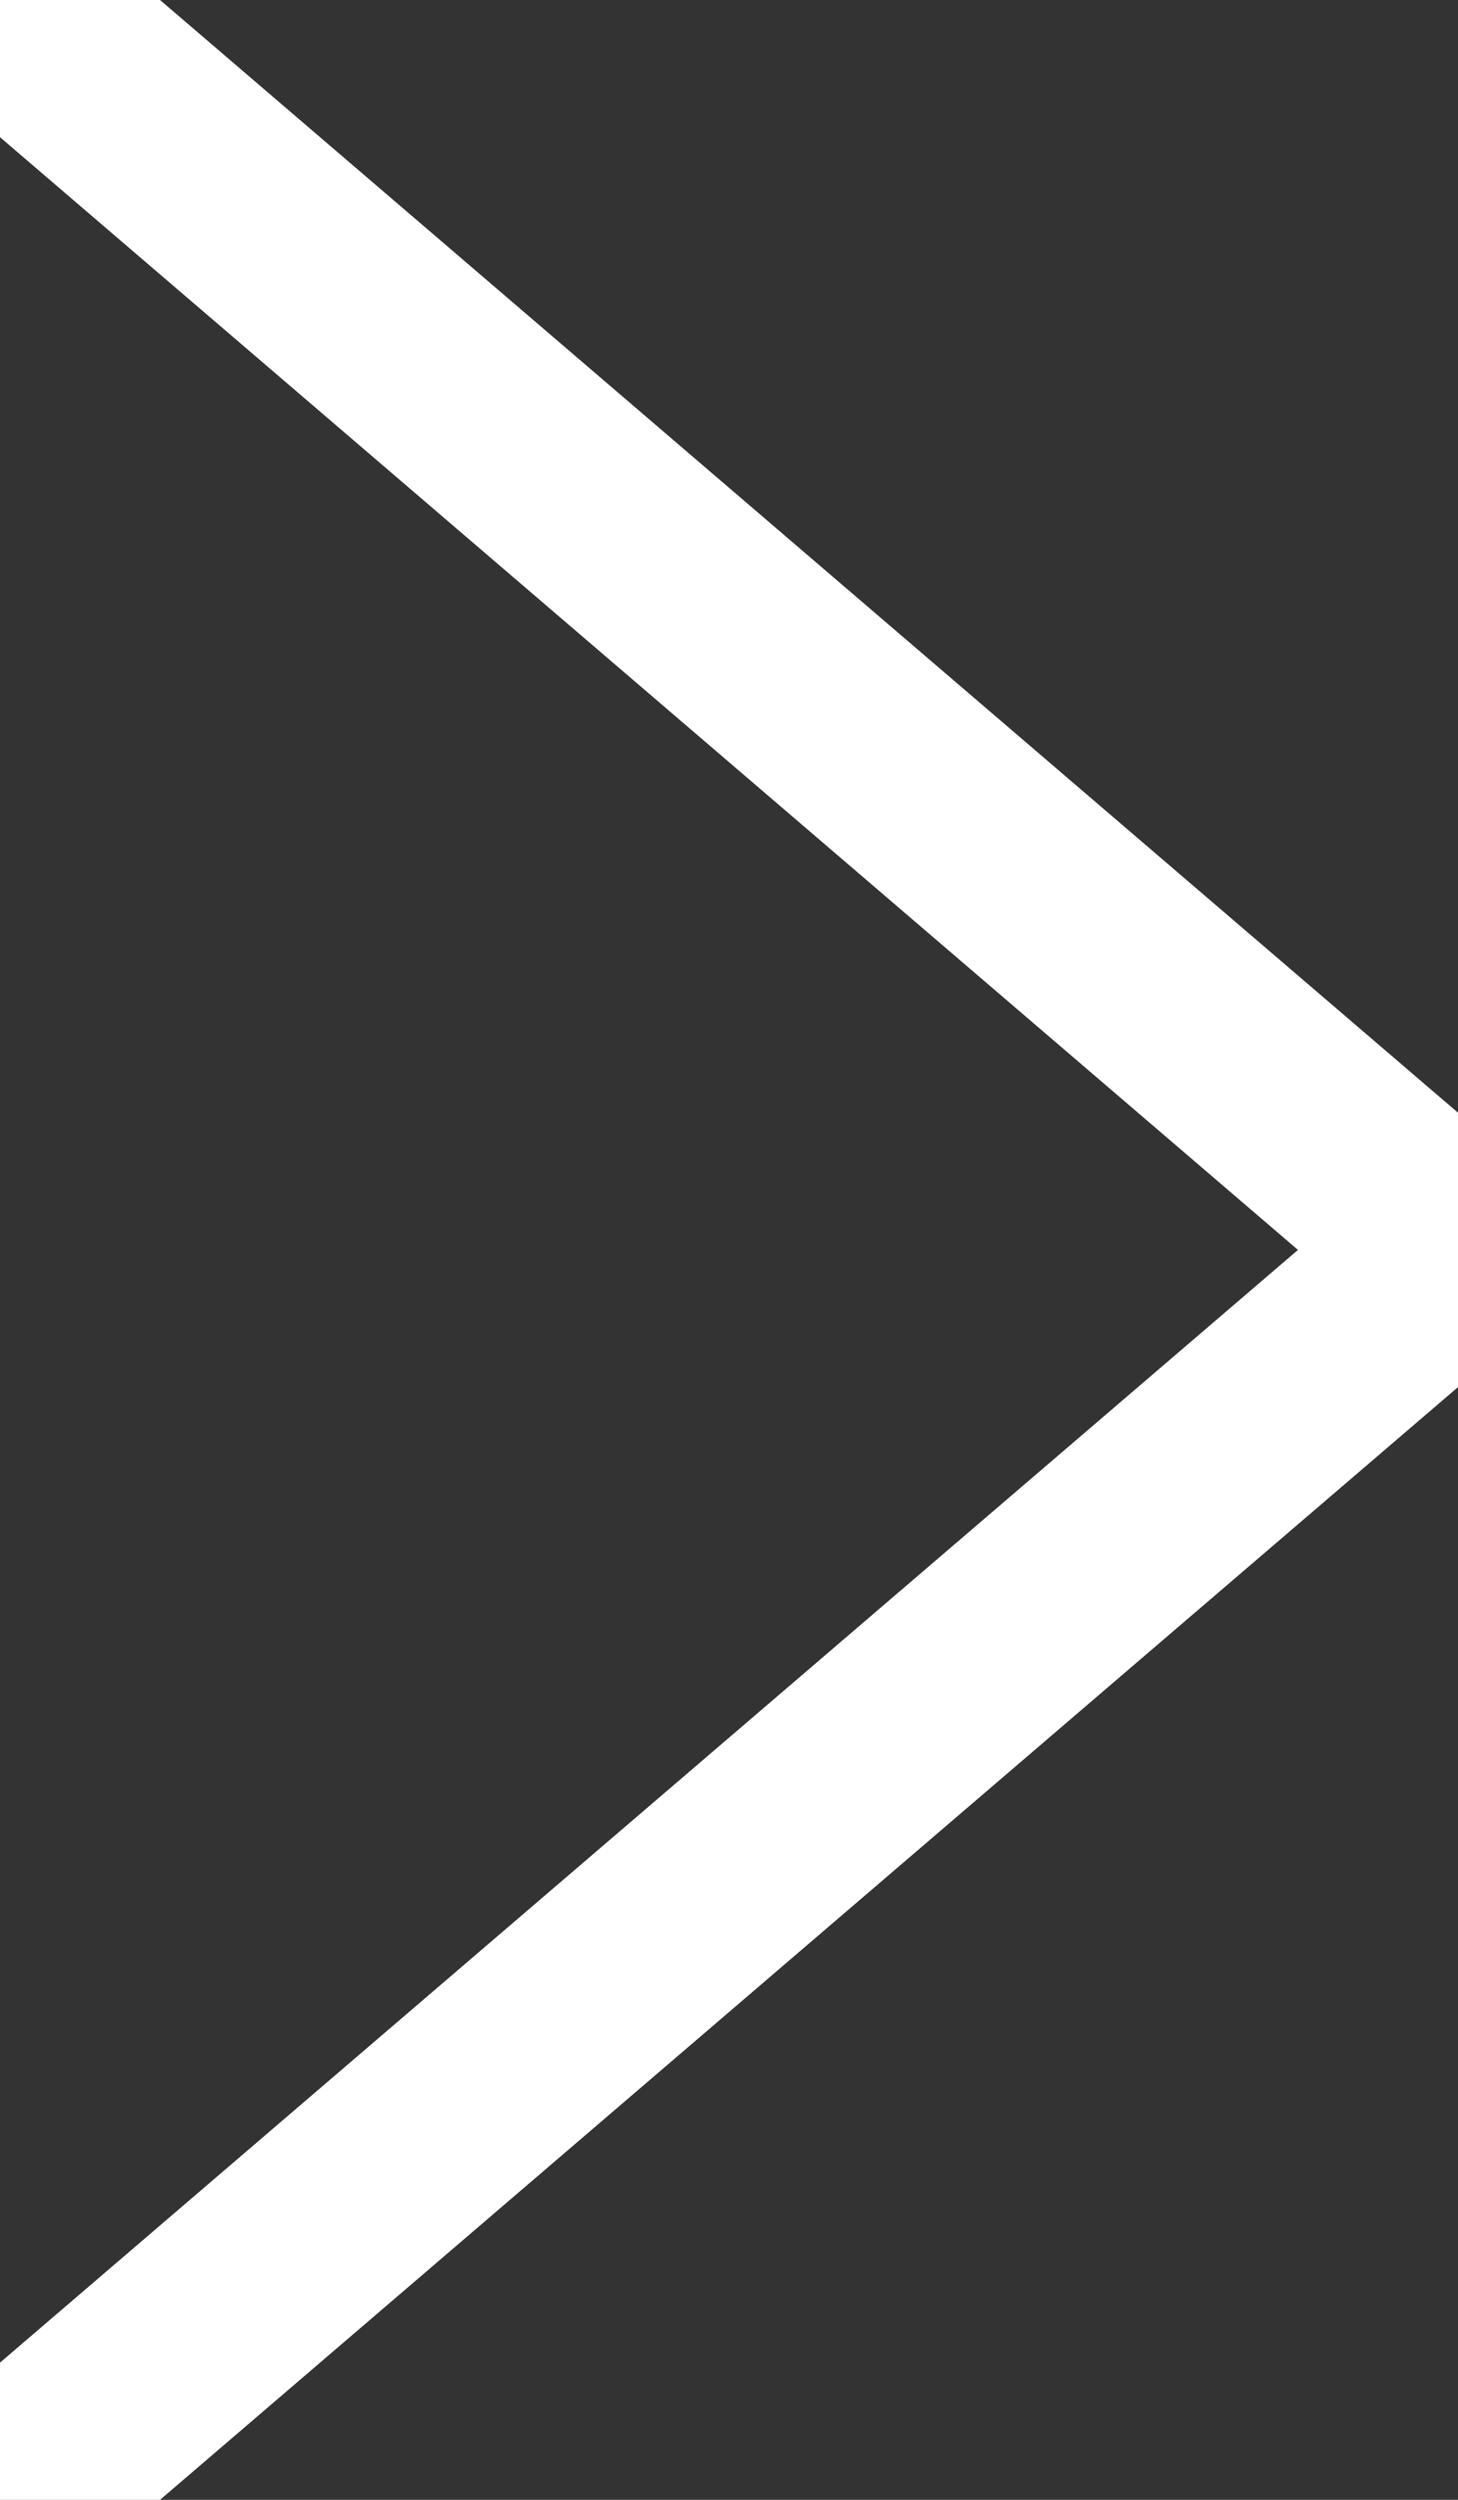
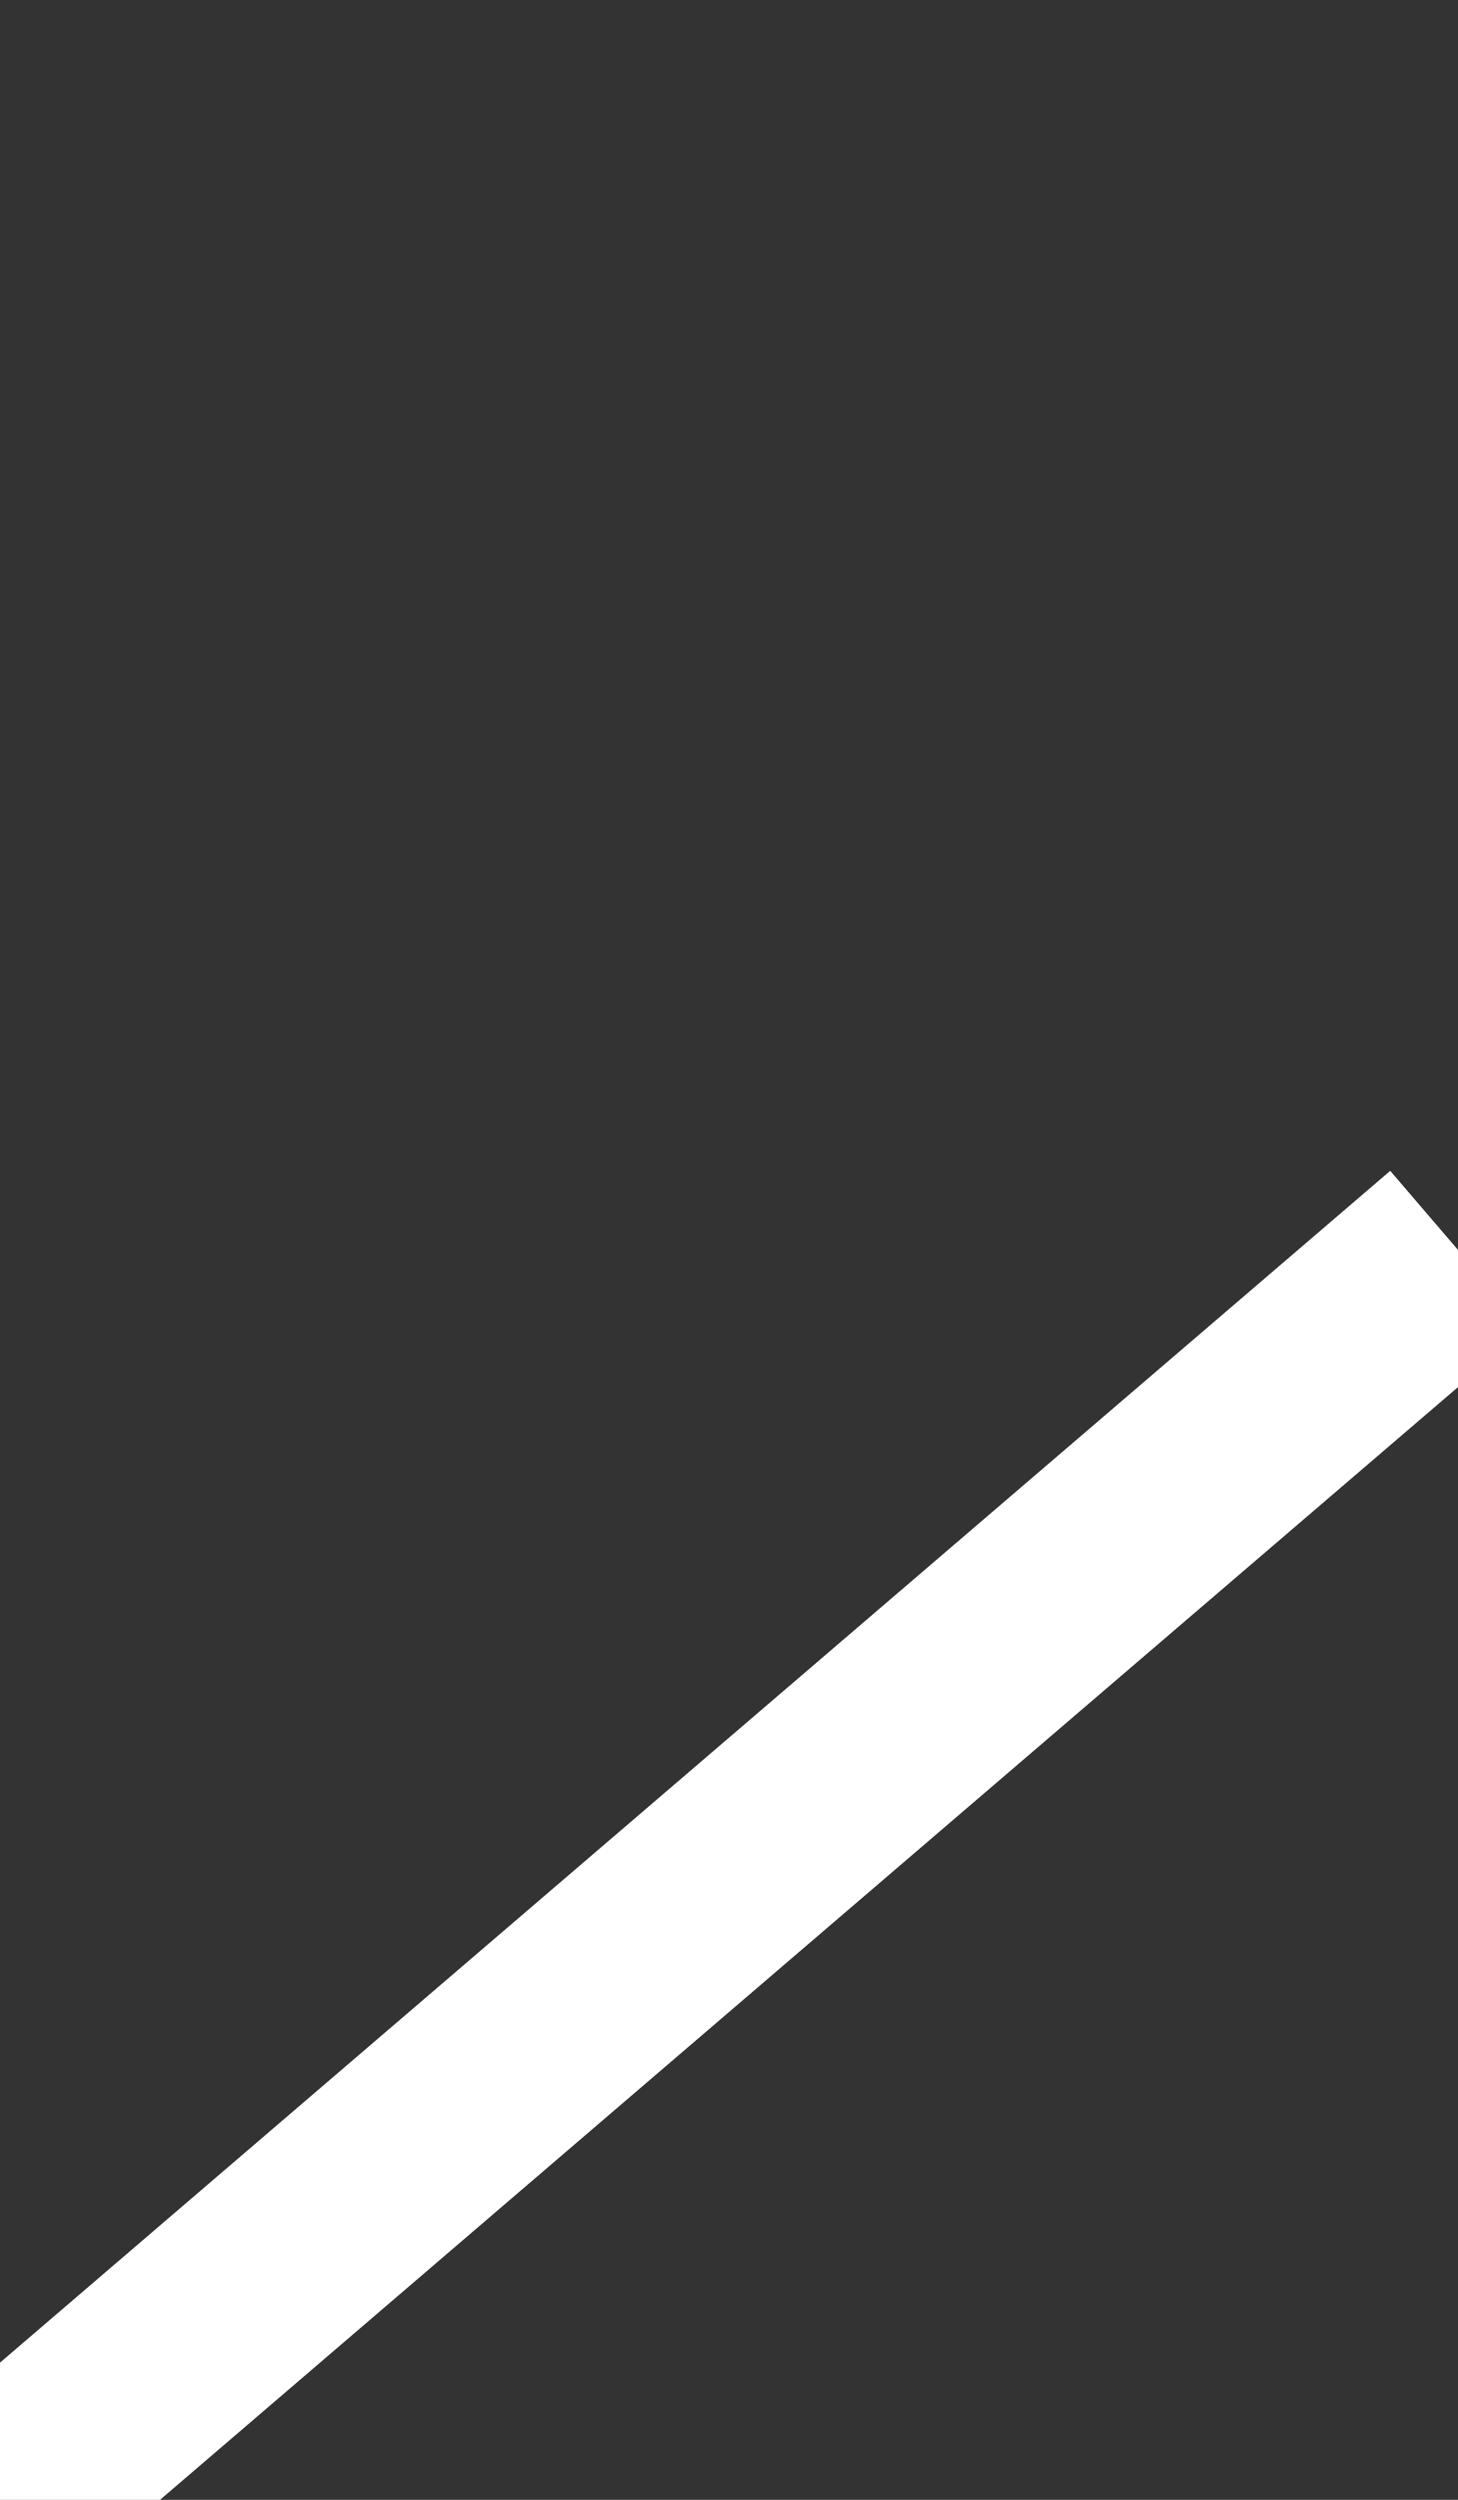
<svg xmlns="http://www.w3.org/2000/svg" width="14" height="24" viewBox="0 0 14 24">
  <rect x="0" y="0" width="14" height="24" fill="#333333" stroke="none" />
-   <line x1="0" y1="0" x2="14" y2="12" stroke="white" stroke-width="2" />
  <line x1="0" y1="24" x2="14" y2="12" stroke="white" stroke-width="2" />
</svg>